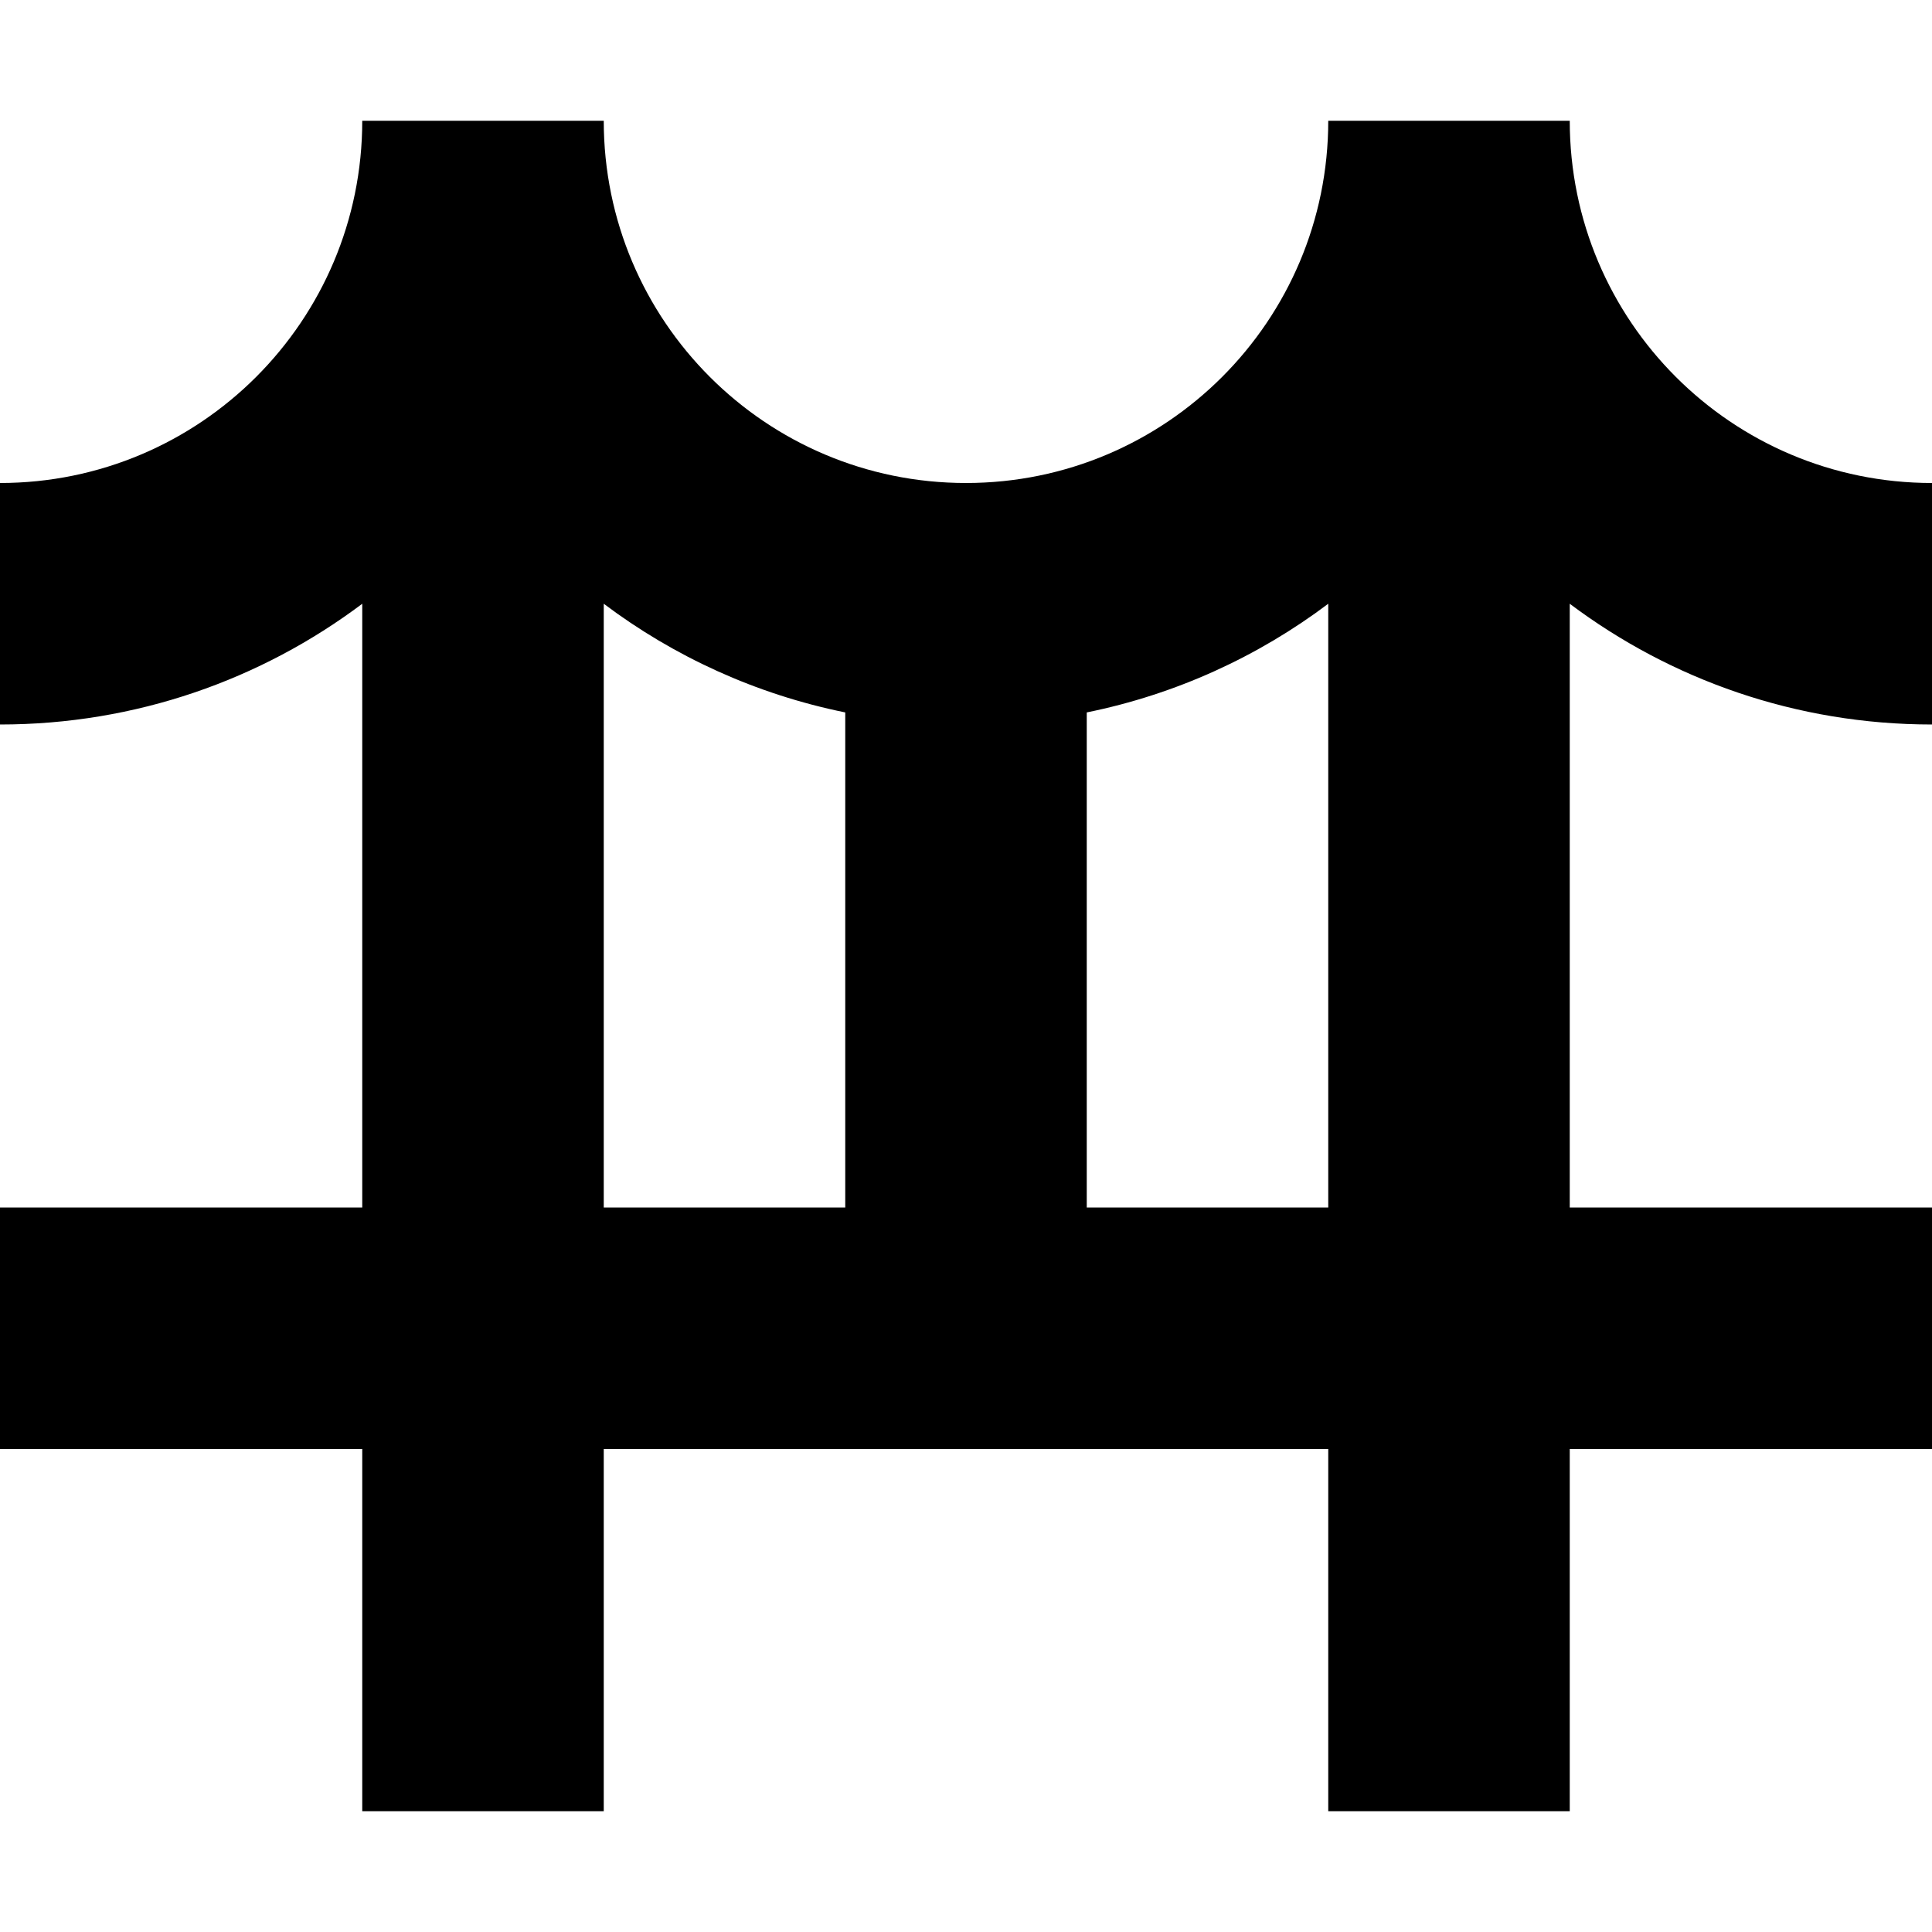
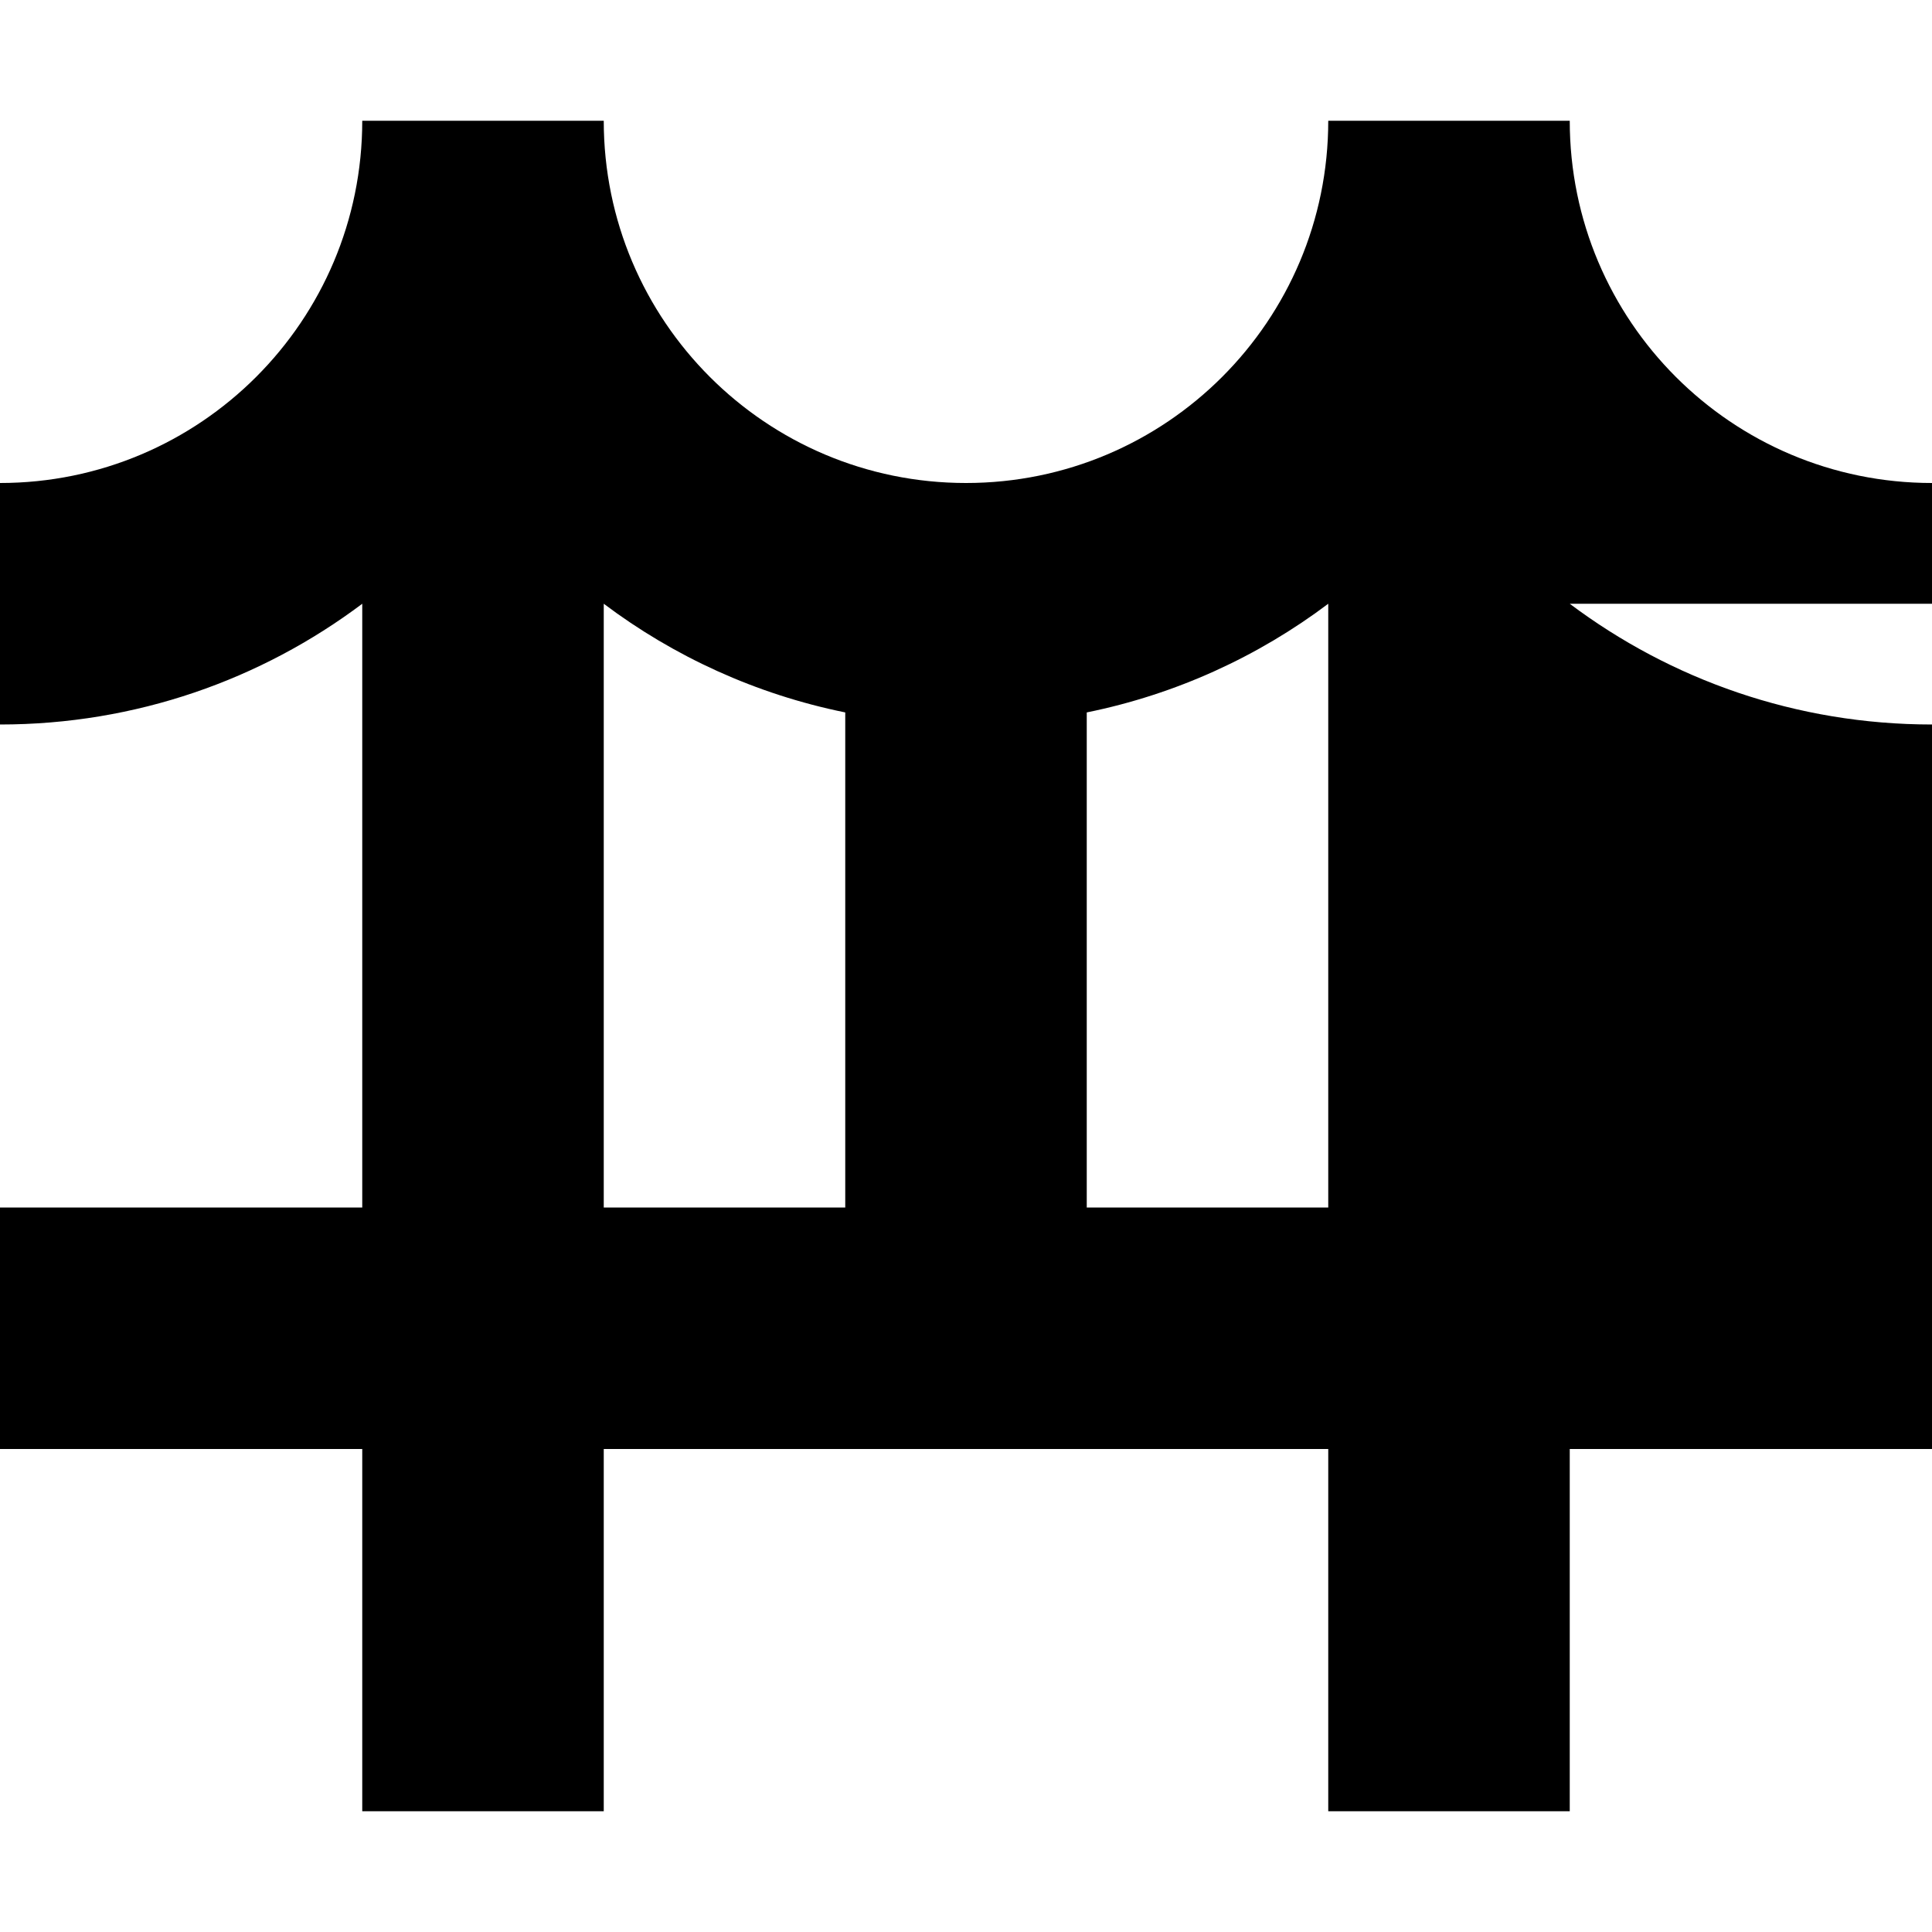
<svg xmlns="http://www.w3.org/2000/svg" width="800px" height="800px" viewBox="0 0 16 16" fill="none">
-   <path fill-rule="evenodd" clip-rule="evenodd" d="M0 4C1.657 4 3 2.657 3 1H5C5 2.657 6.343 4 8 4C9.657 4 11 2.657 11 1H13C13 2.657 14.343 4 16 4V6C14.874 6 13.836 5.628 13 5V10H16V12H13V15H11V12H5V15H3V12H0V10H3V5C2.164 5.628 1.126 6 0 6V4ZM9 5.9C9.739 5.75 10.419 5.437 11 5V10H9V5.9ZM7 5.9C6.261 5.75 5.581 5.437 5 5V10H7V5.9Z" fill="#000000" />
+   <path fill-rule="evenodd" clip-rule="evenodd" d="M0 4C1.657 4 3 2.657 3 1H5C5 2.657 6.343 4 8 4C9.657 4 11 2.657 11 1H13C13 2.657 14.343 4 16 4V6C14.874 6 13.836 5.628 13 5H16V12H13V15H11V12H5V15H3V12H0V10H3V5C2.164 5.628 1.126 6 0 6V4ZM9 5.9C9.739 5.75 10.419 5.437 11 5V10H9V5.9ZM7 5.9C6.261 5.75 5.581 5.437 5 5V10H7V5.9Z" fill="#000000" />
</svg>